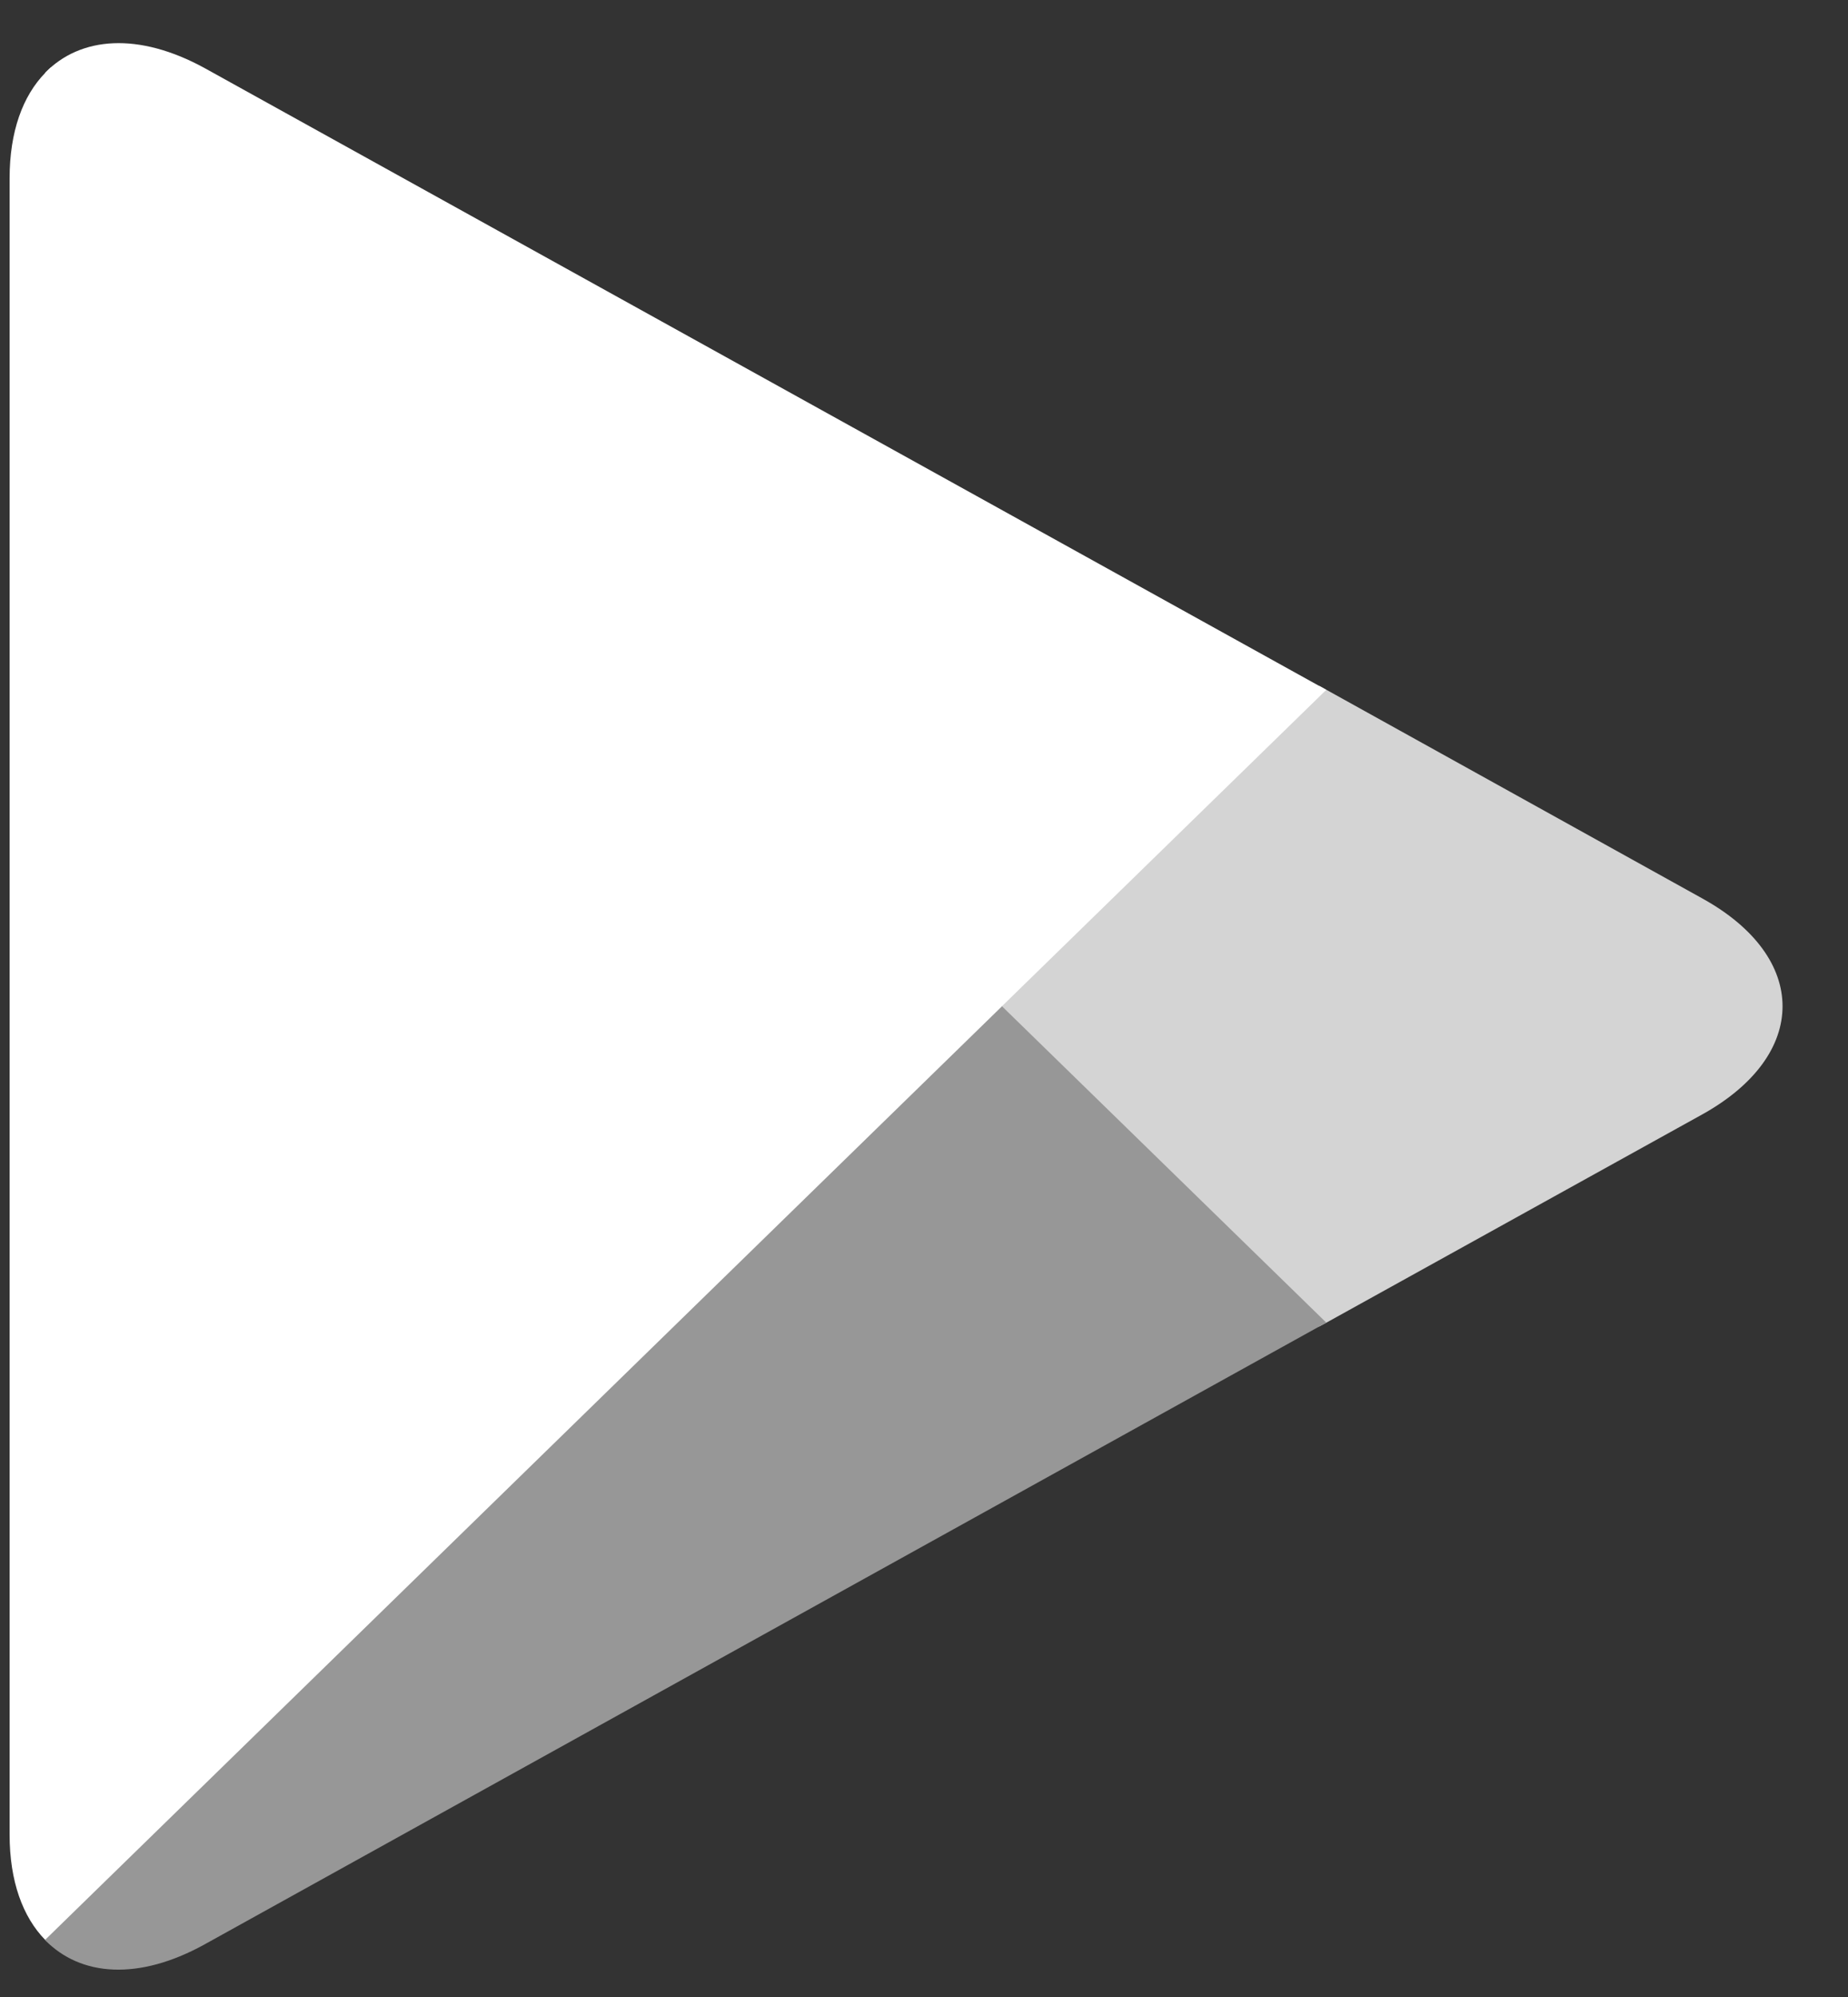
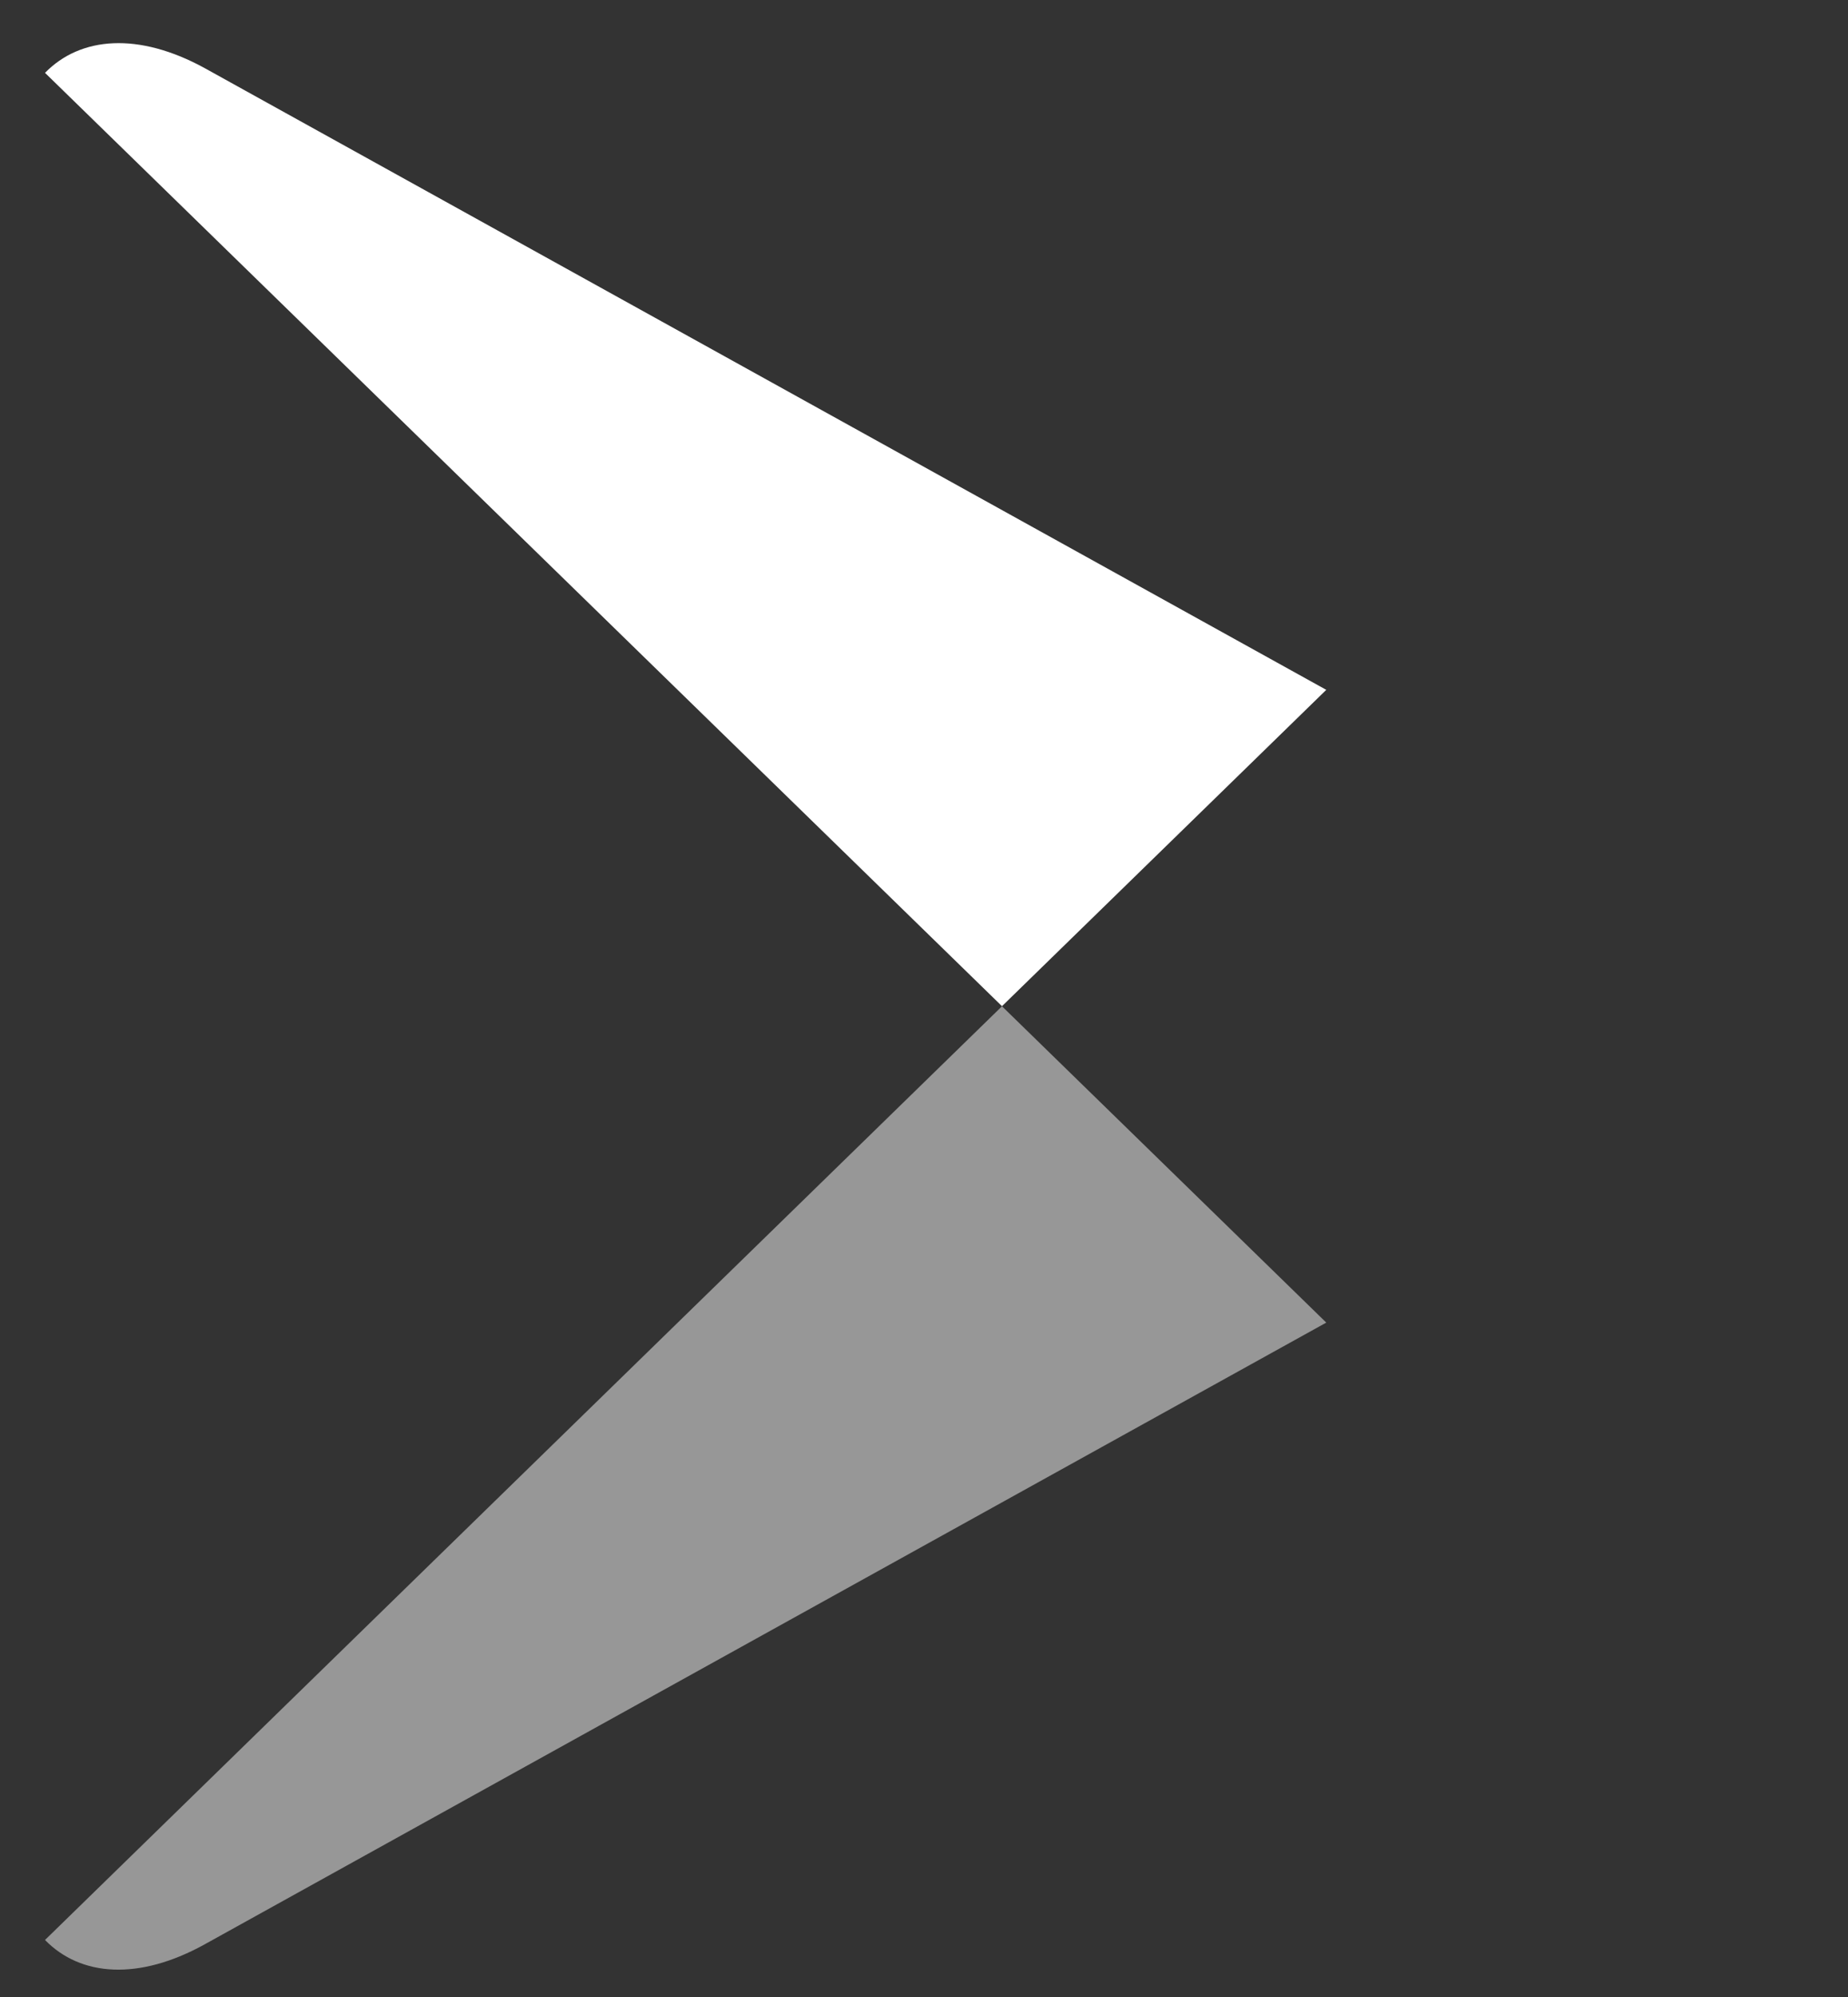
<svg xmlns="http://www.w3.org/2000/svg" width="25" height="27" viewBox="0 0 25 27" fill="none">
  <rect x="0" y="0" width="25" height="27" fill="#333333" stroke="none" />
-   <path d="M0.612 0.985C0.307 1.297 0.13 1.782 0.13 2.409V24.805C0.13 25.433 0.307 25.917 0.612 26.229L0.687 26.297L13.558 13.753V13.456L0.687 0.912L0.612 0.985Z" fill="white" />
-   <path d="M17.844 17.936L13.559 13.753V13.457L17.849 9.273L17.945 9.327L23.027 12.146C24.477 12.946 24.477 14.263 23.027 15.068L17.945 17.882L17.844 17.936Z" fill="#D4D4D4" />
  <path d="M17.942 17.882L13.555 13.605L0.609 26.229C1.09 26.723 1.876 26.782 2.769 26.288L17.942 17.882Z" fill="#979797" />
-   <path d="M17.942 9.327L2.769 0.921C1.876 0.432 1.09 0.492 0.609 0.985L13.555 13.604L17.942 9.327Z" fill="white" />
+   <path d="M17.942 9.327L2.769 0.921C1.876 0.432 1.09 0.492 0.609 0.985L13.555 13.604Z" fill="white" />
</svg>